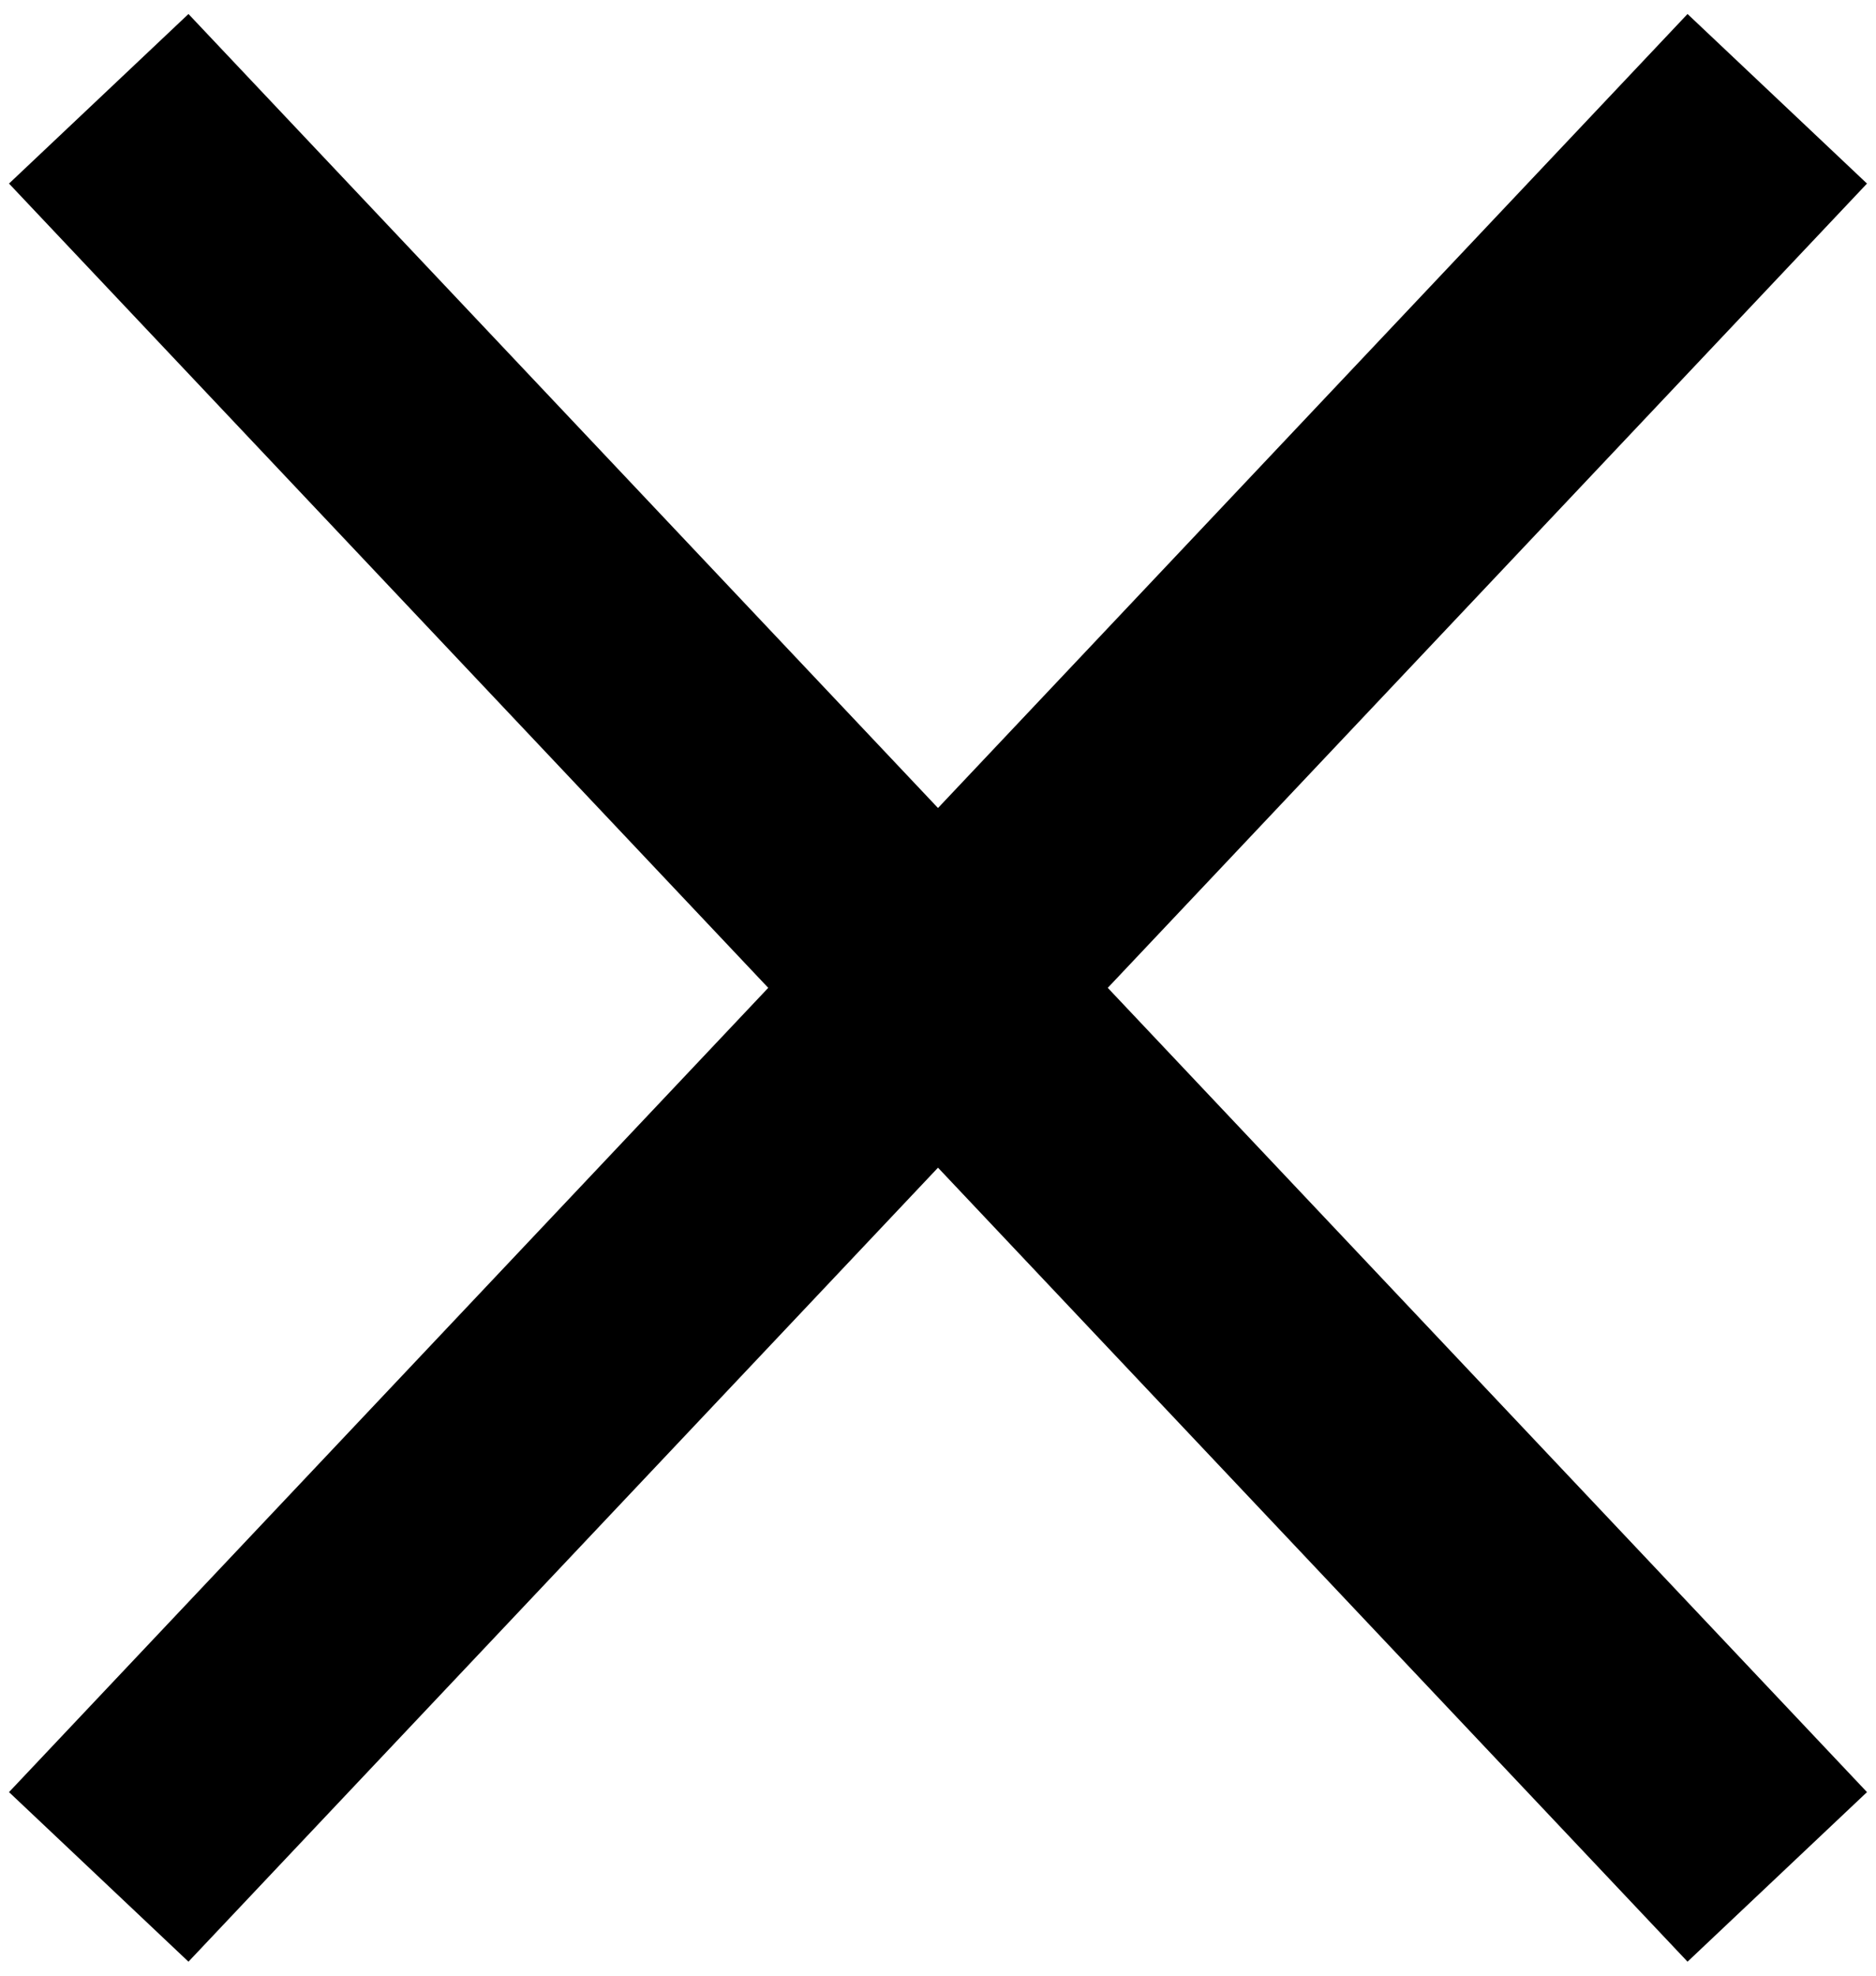
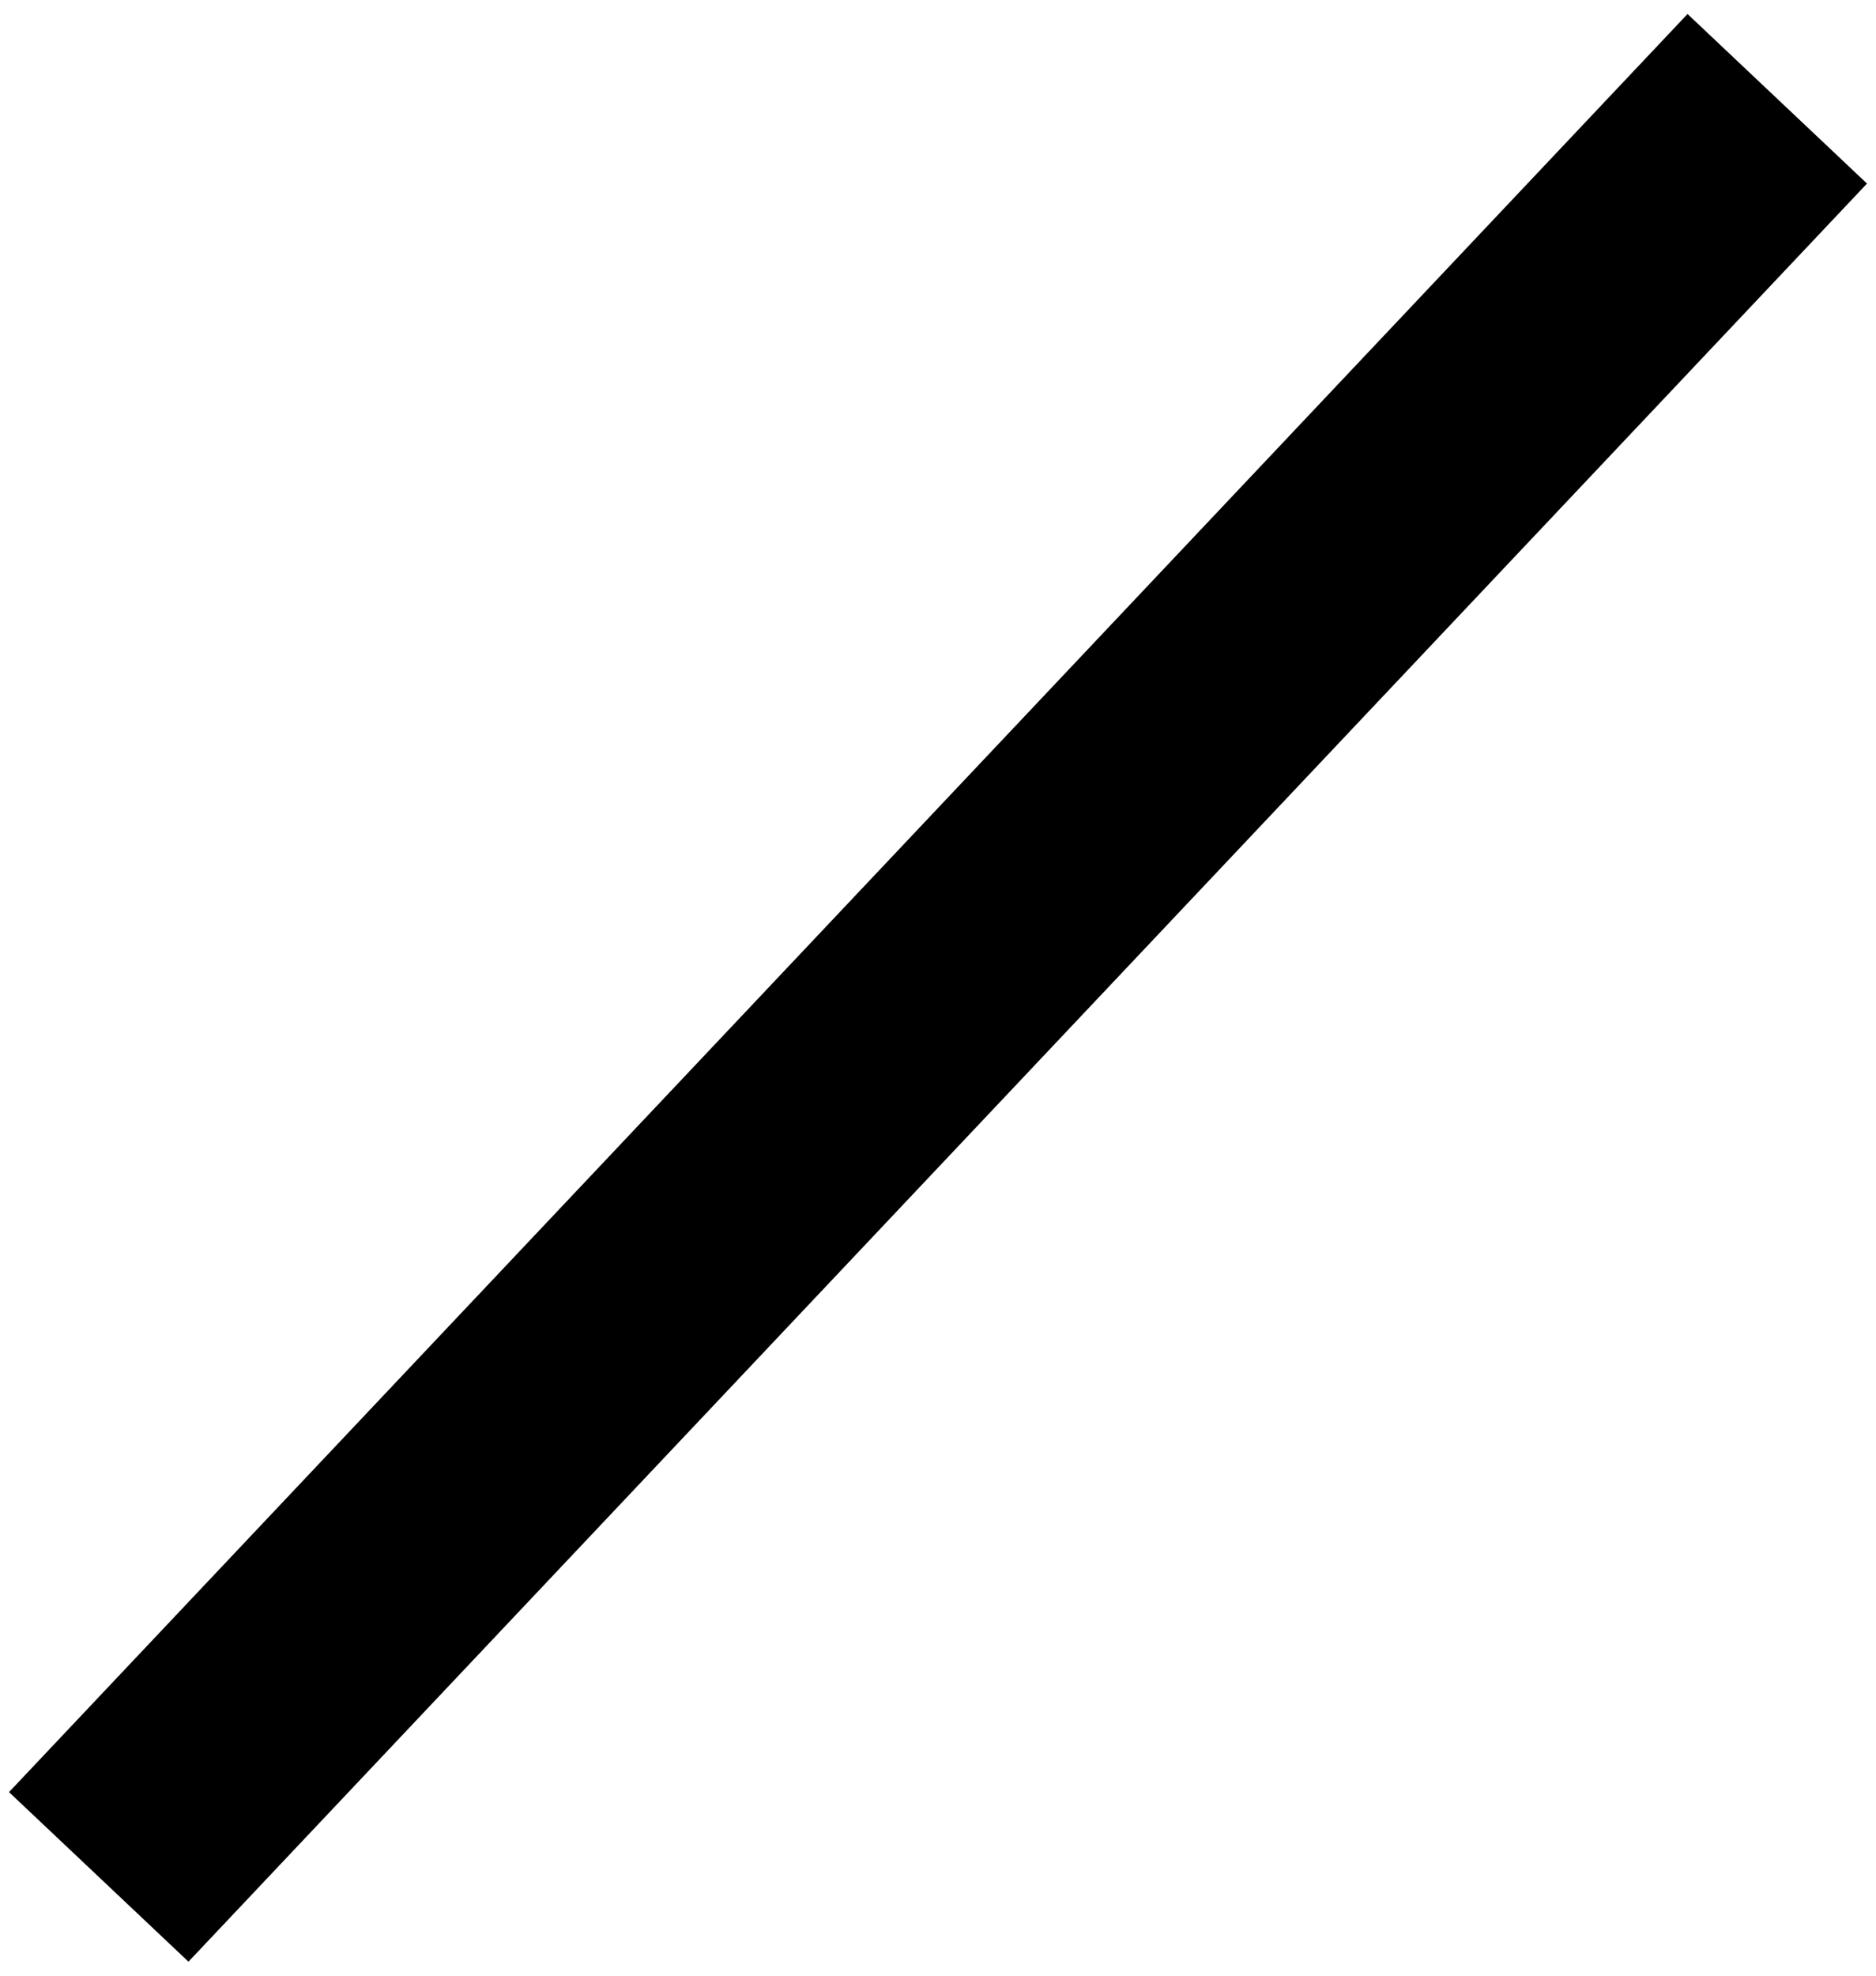
<svg xmlns="http://www.w3.org/2000/svg" width="19" height="20" viewBox="0 0 19 20" fill="none">
-   <path d="M1 1L18 19" stroke="black" stroke-width="2.5" stroke-linejoin="round" />
  <path d="M1 19L18 1" stroke="black" stroke-width="2.5" stroke-linejoin="round" />
</svg>